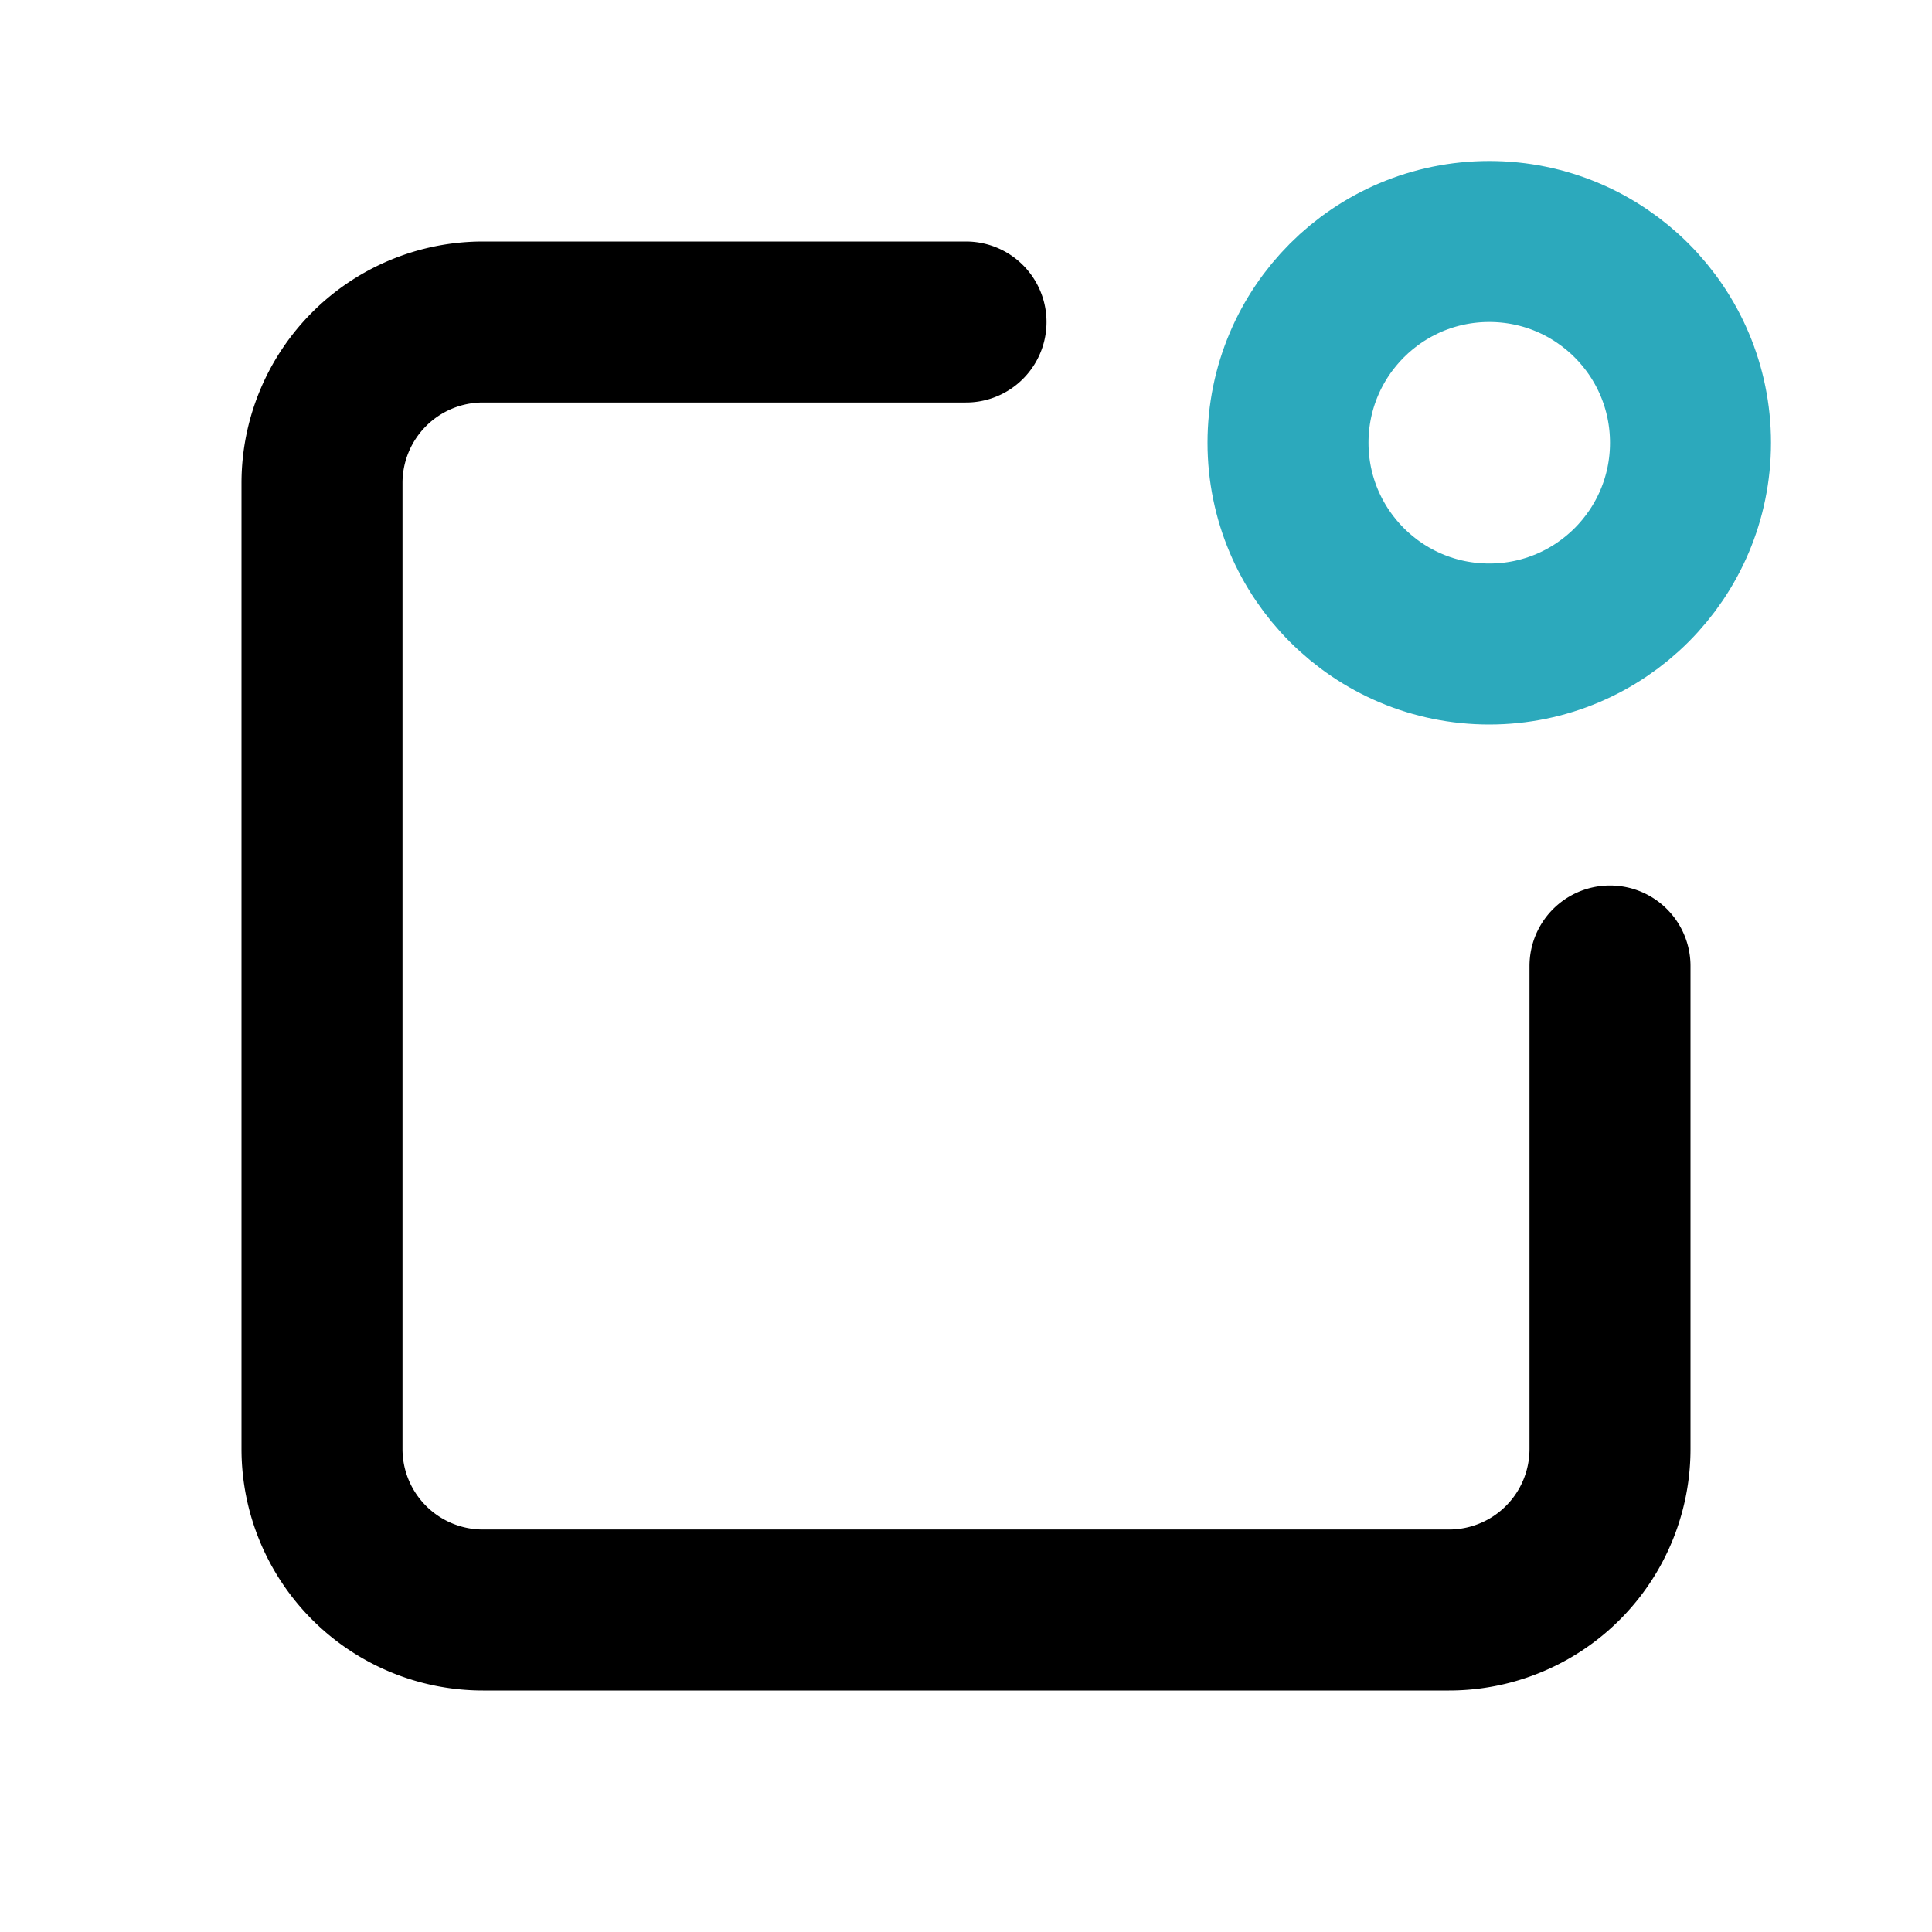
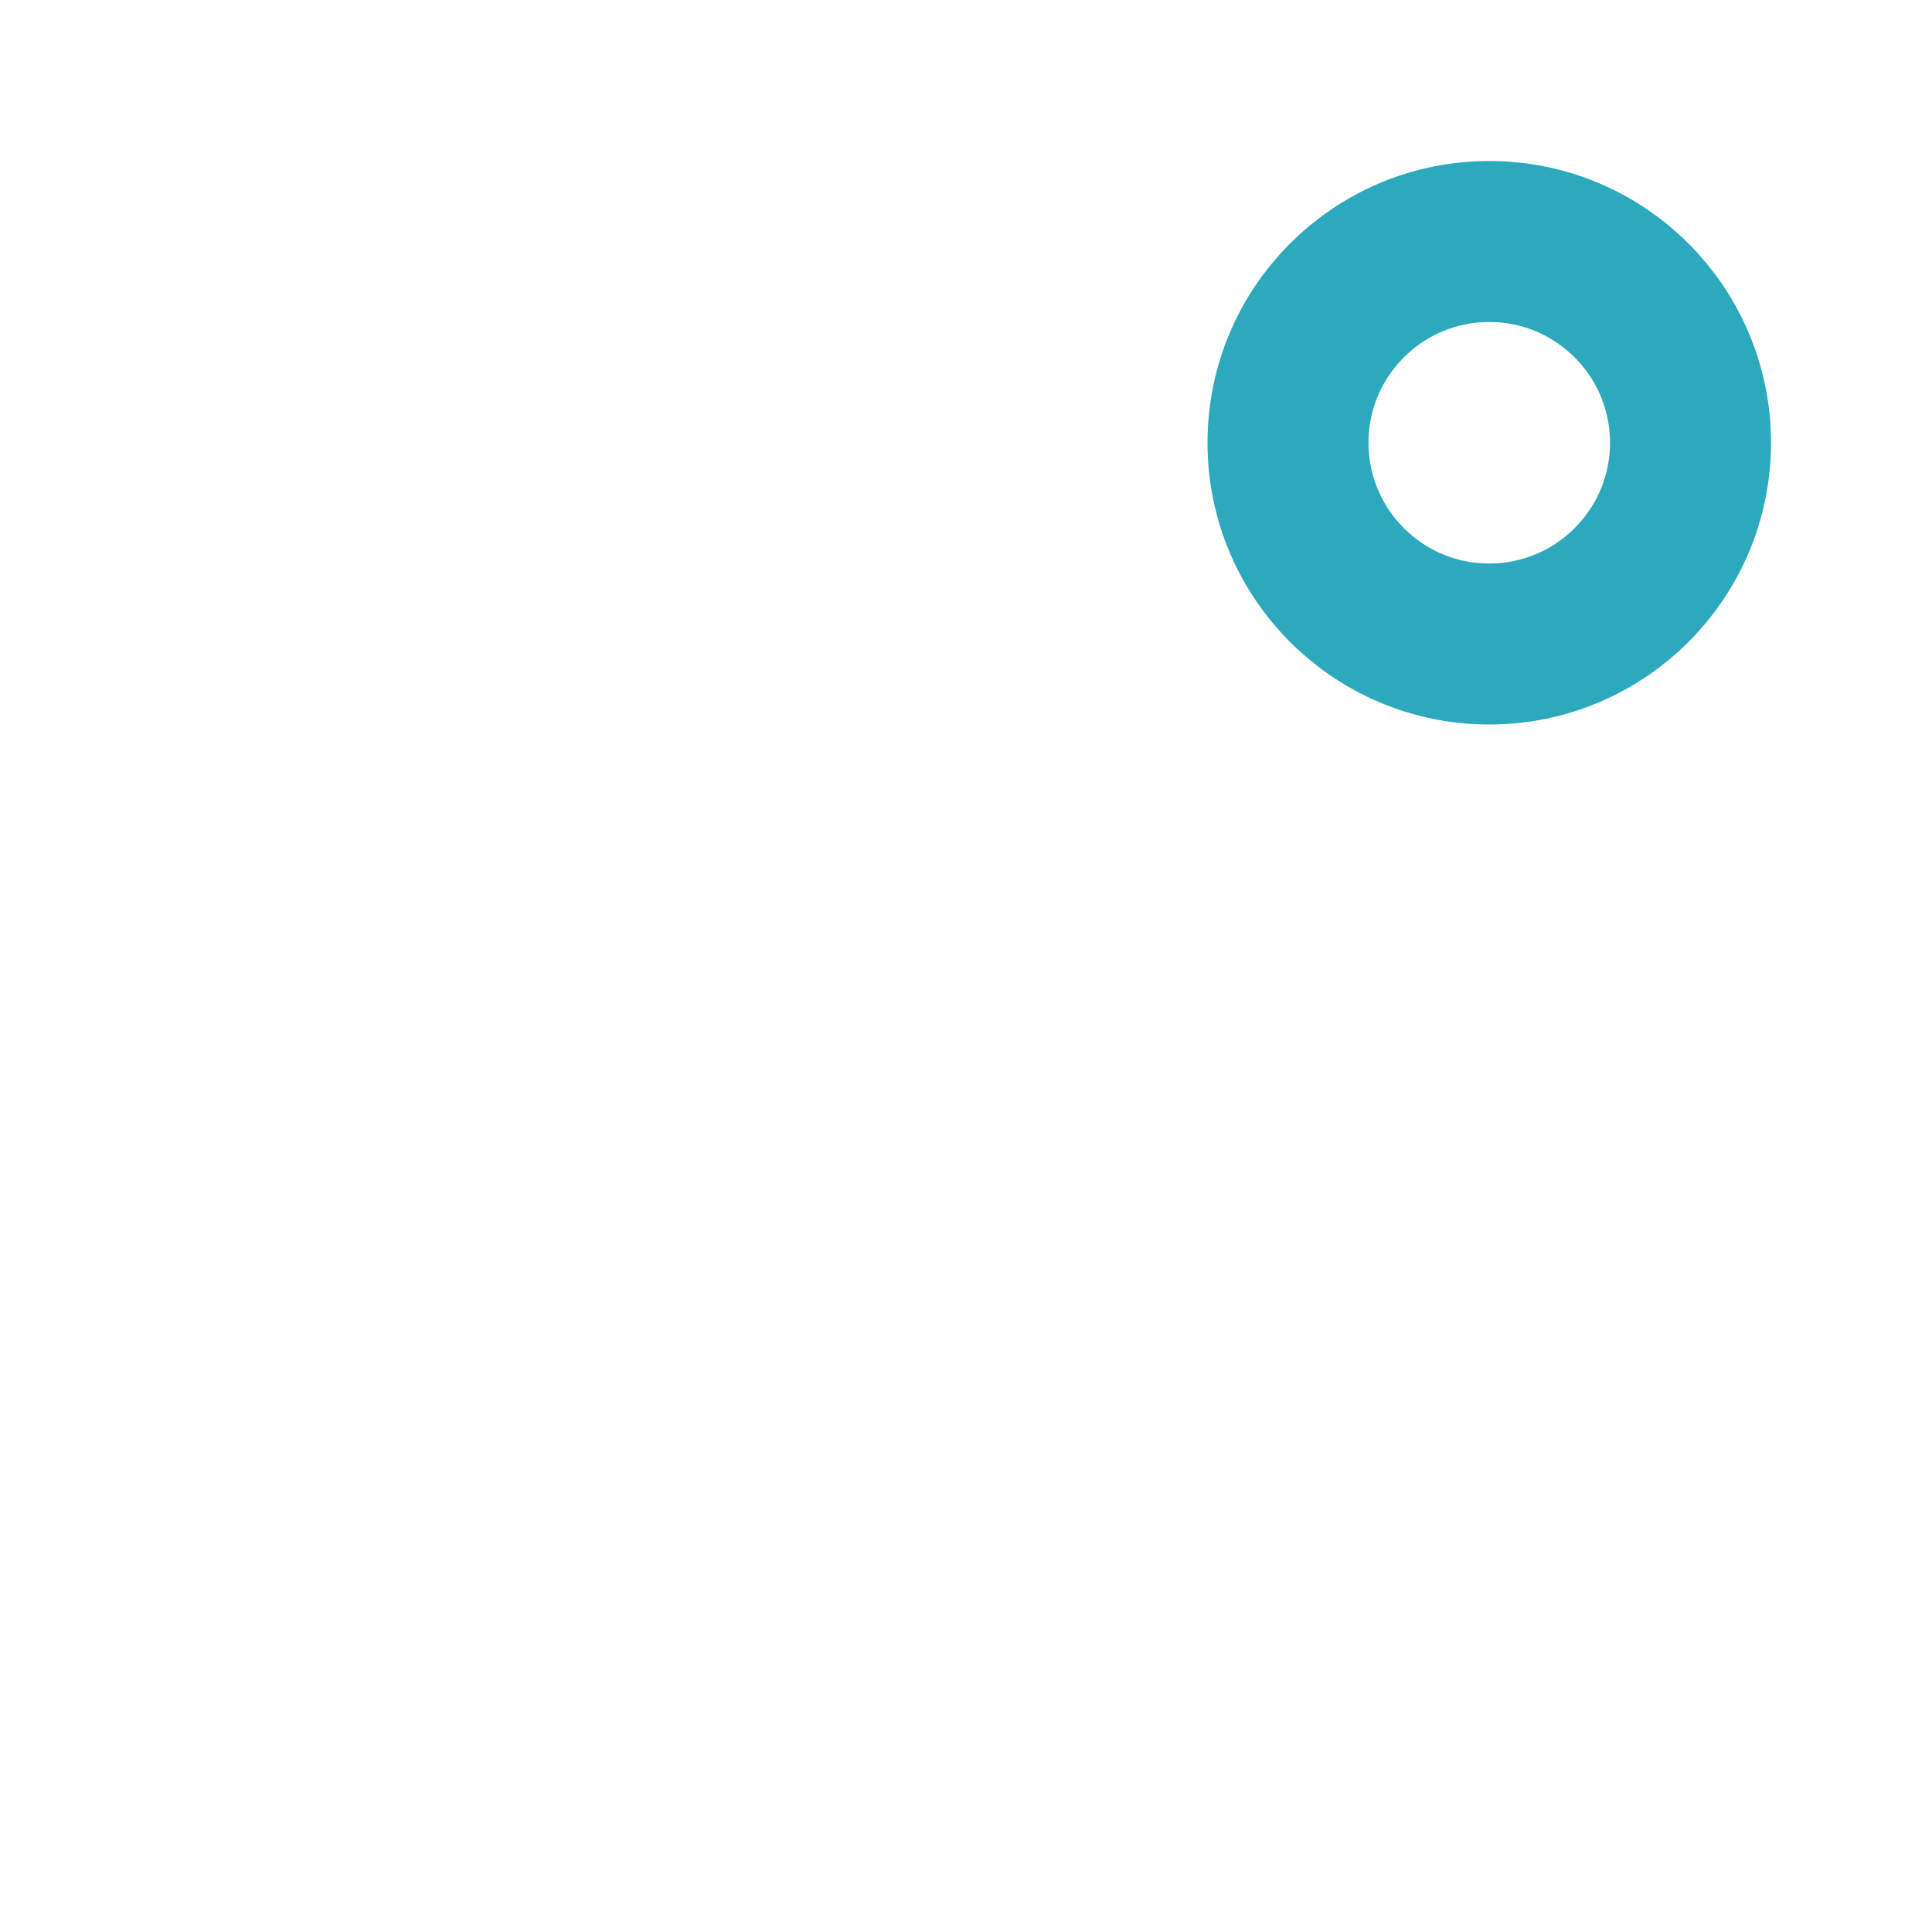
<svg xmlns="http://www.w3.org/2000/svg" fill="#000000" width="800px" height="800px" viewBox="0 0 24 24" id="notification-alt" data-name="Line Color" class="icon line-color">
  <circle id="secondary" cx="18.5" cy="5.5" r="2.5" style="fill: none; stroke: rgb(44, 169, 188); stroke-linecap: round; stroke-linejoin: round; stroke-width: 2;" />
-   <path id="primary" d="M20,12v6a2,2,0,0,1-2,2H6a2,2,0,0,1-2-2V6A2,2,0,0,1,6,4h6" style="fill: none; stroke: rgb(0, 0, 0); stroke-linecap: round; stroke-linejoin: round; stroke-width: 2;" />
</svg>